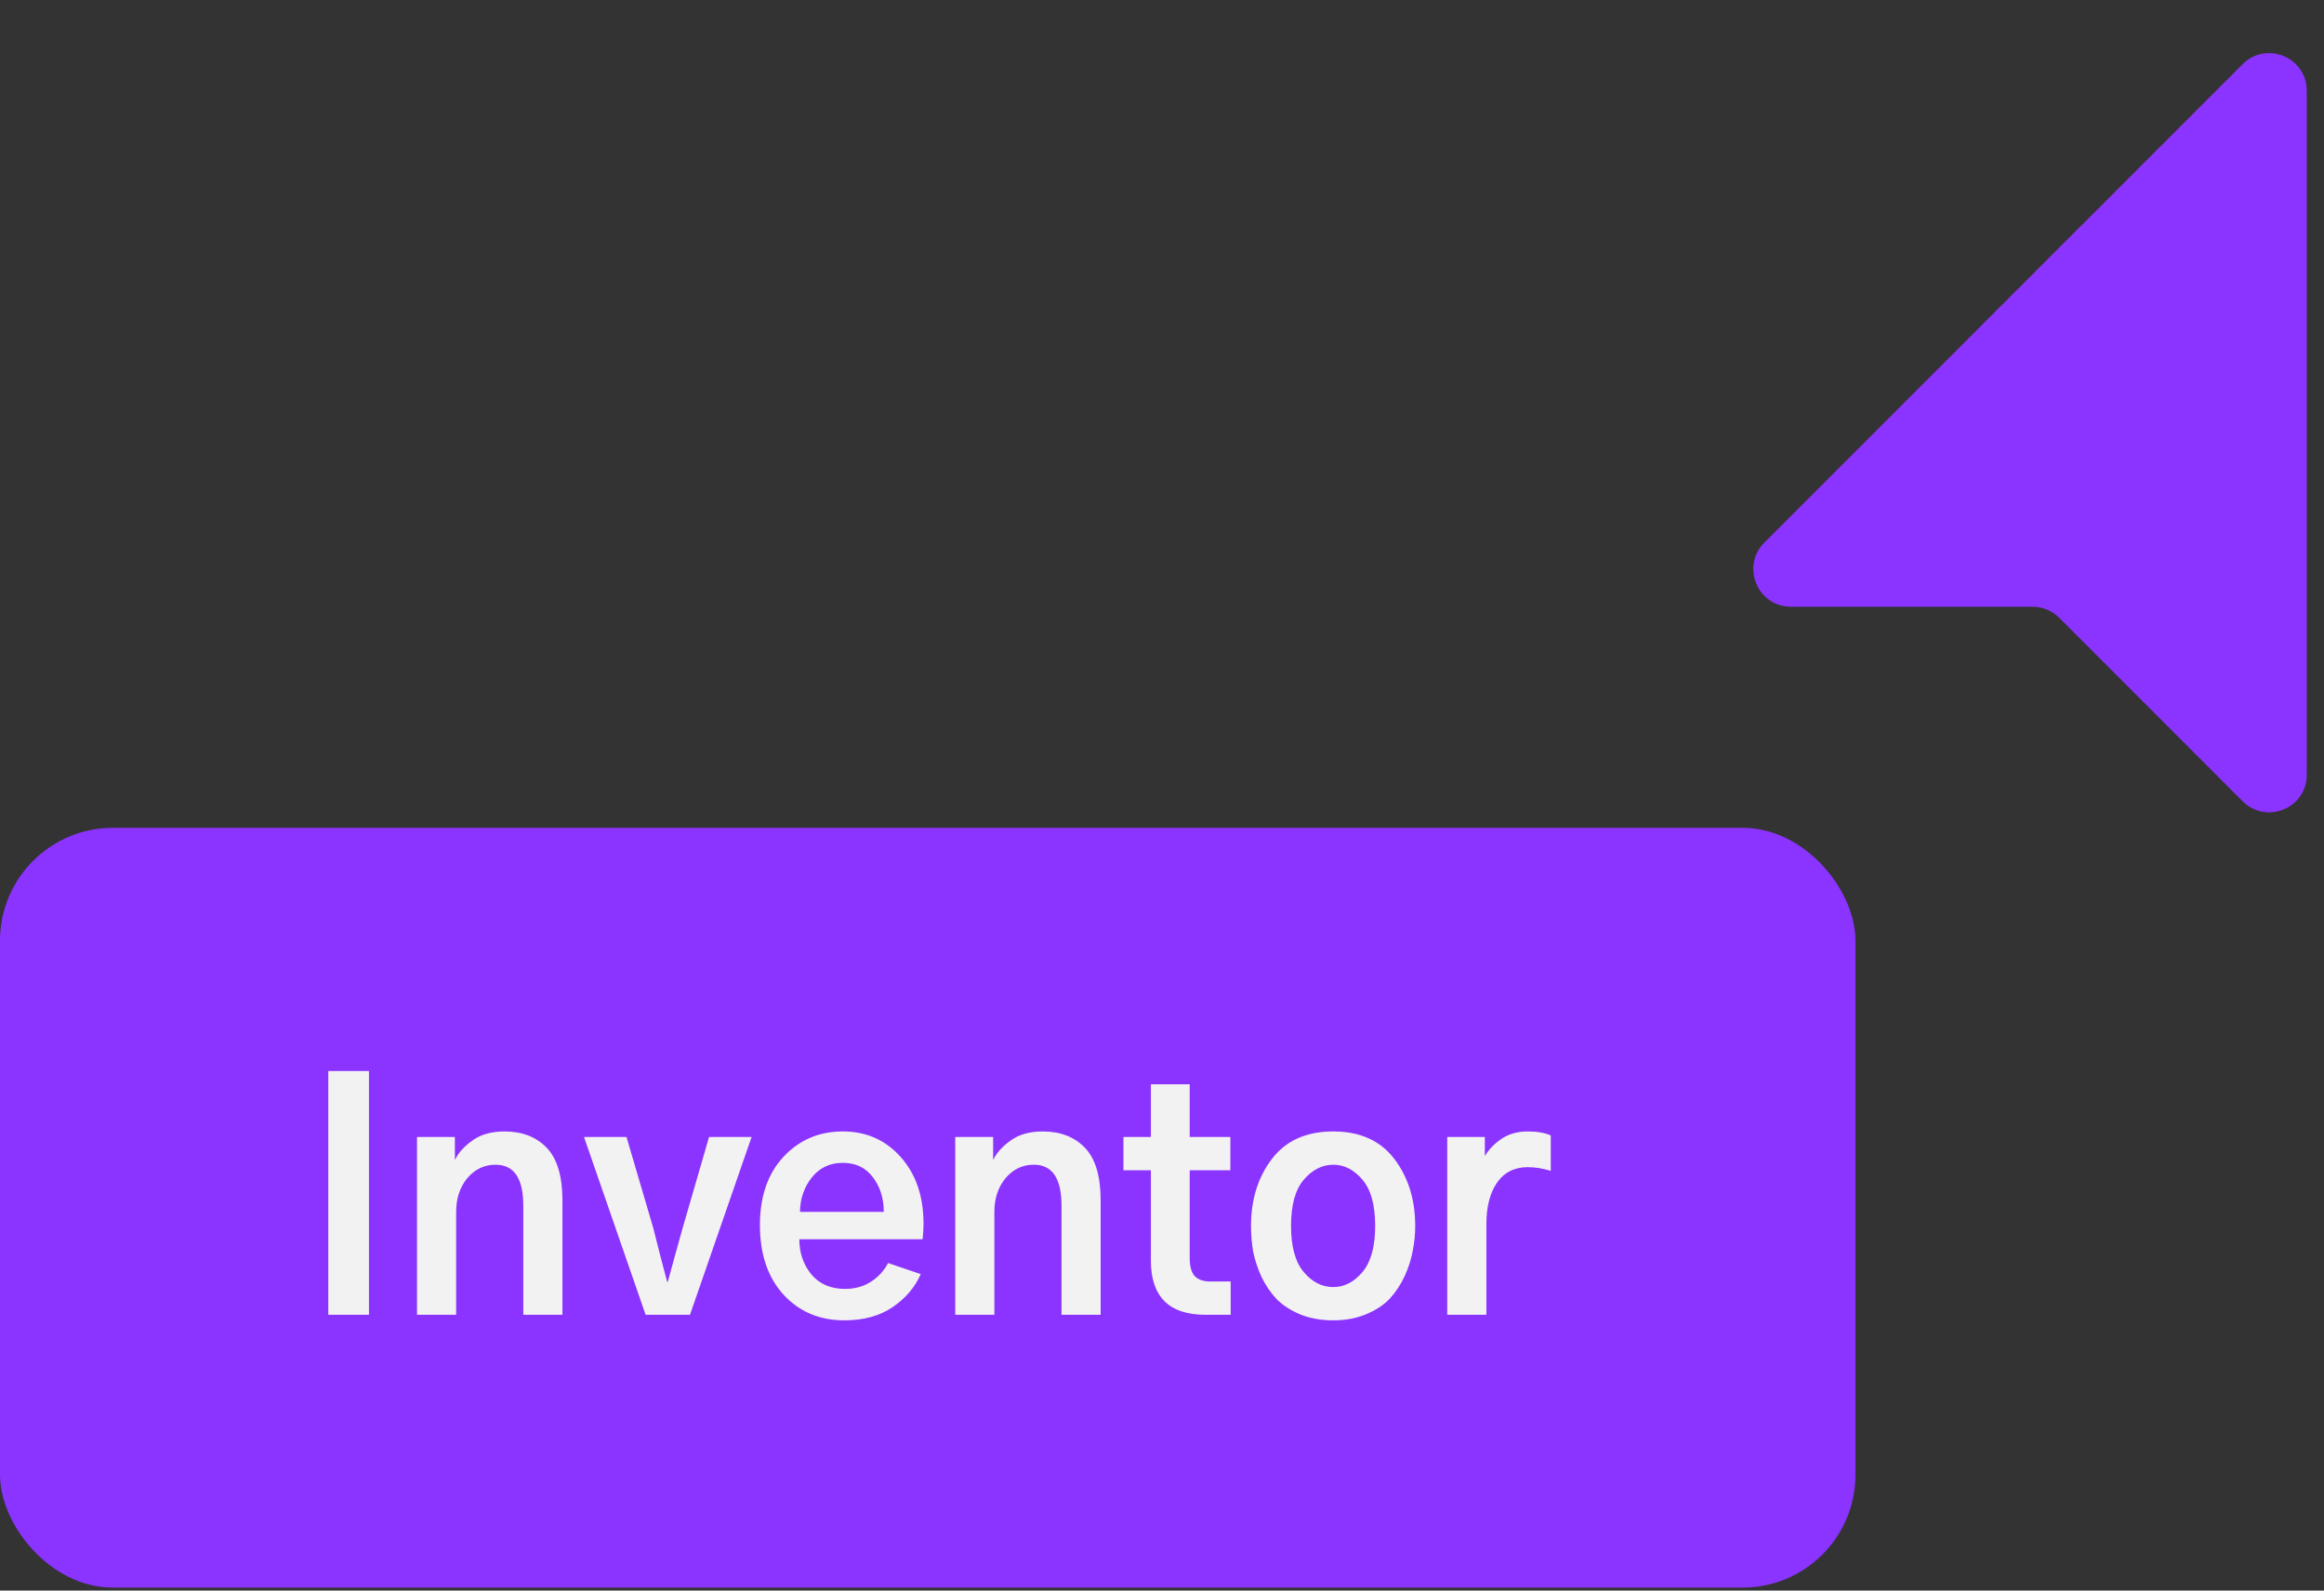
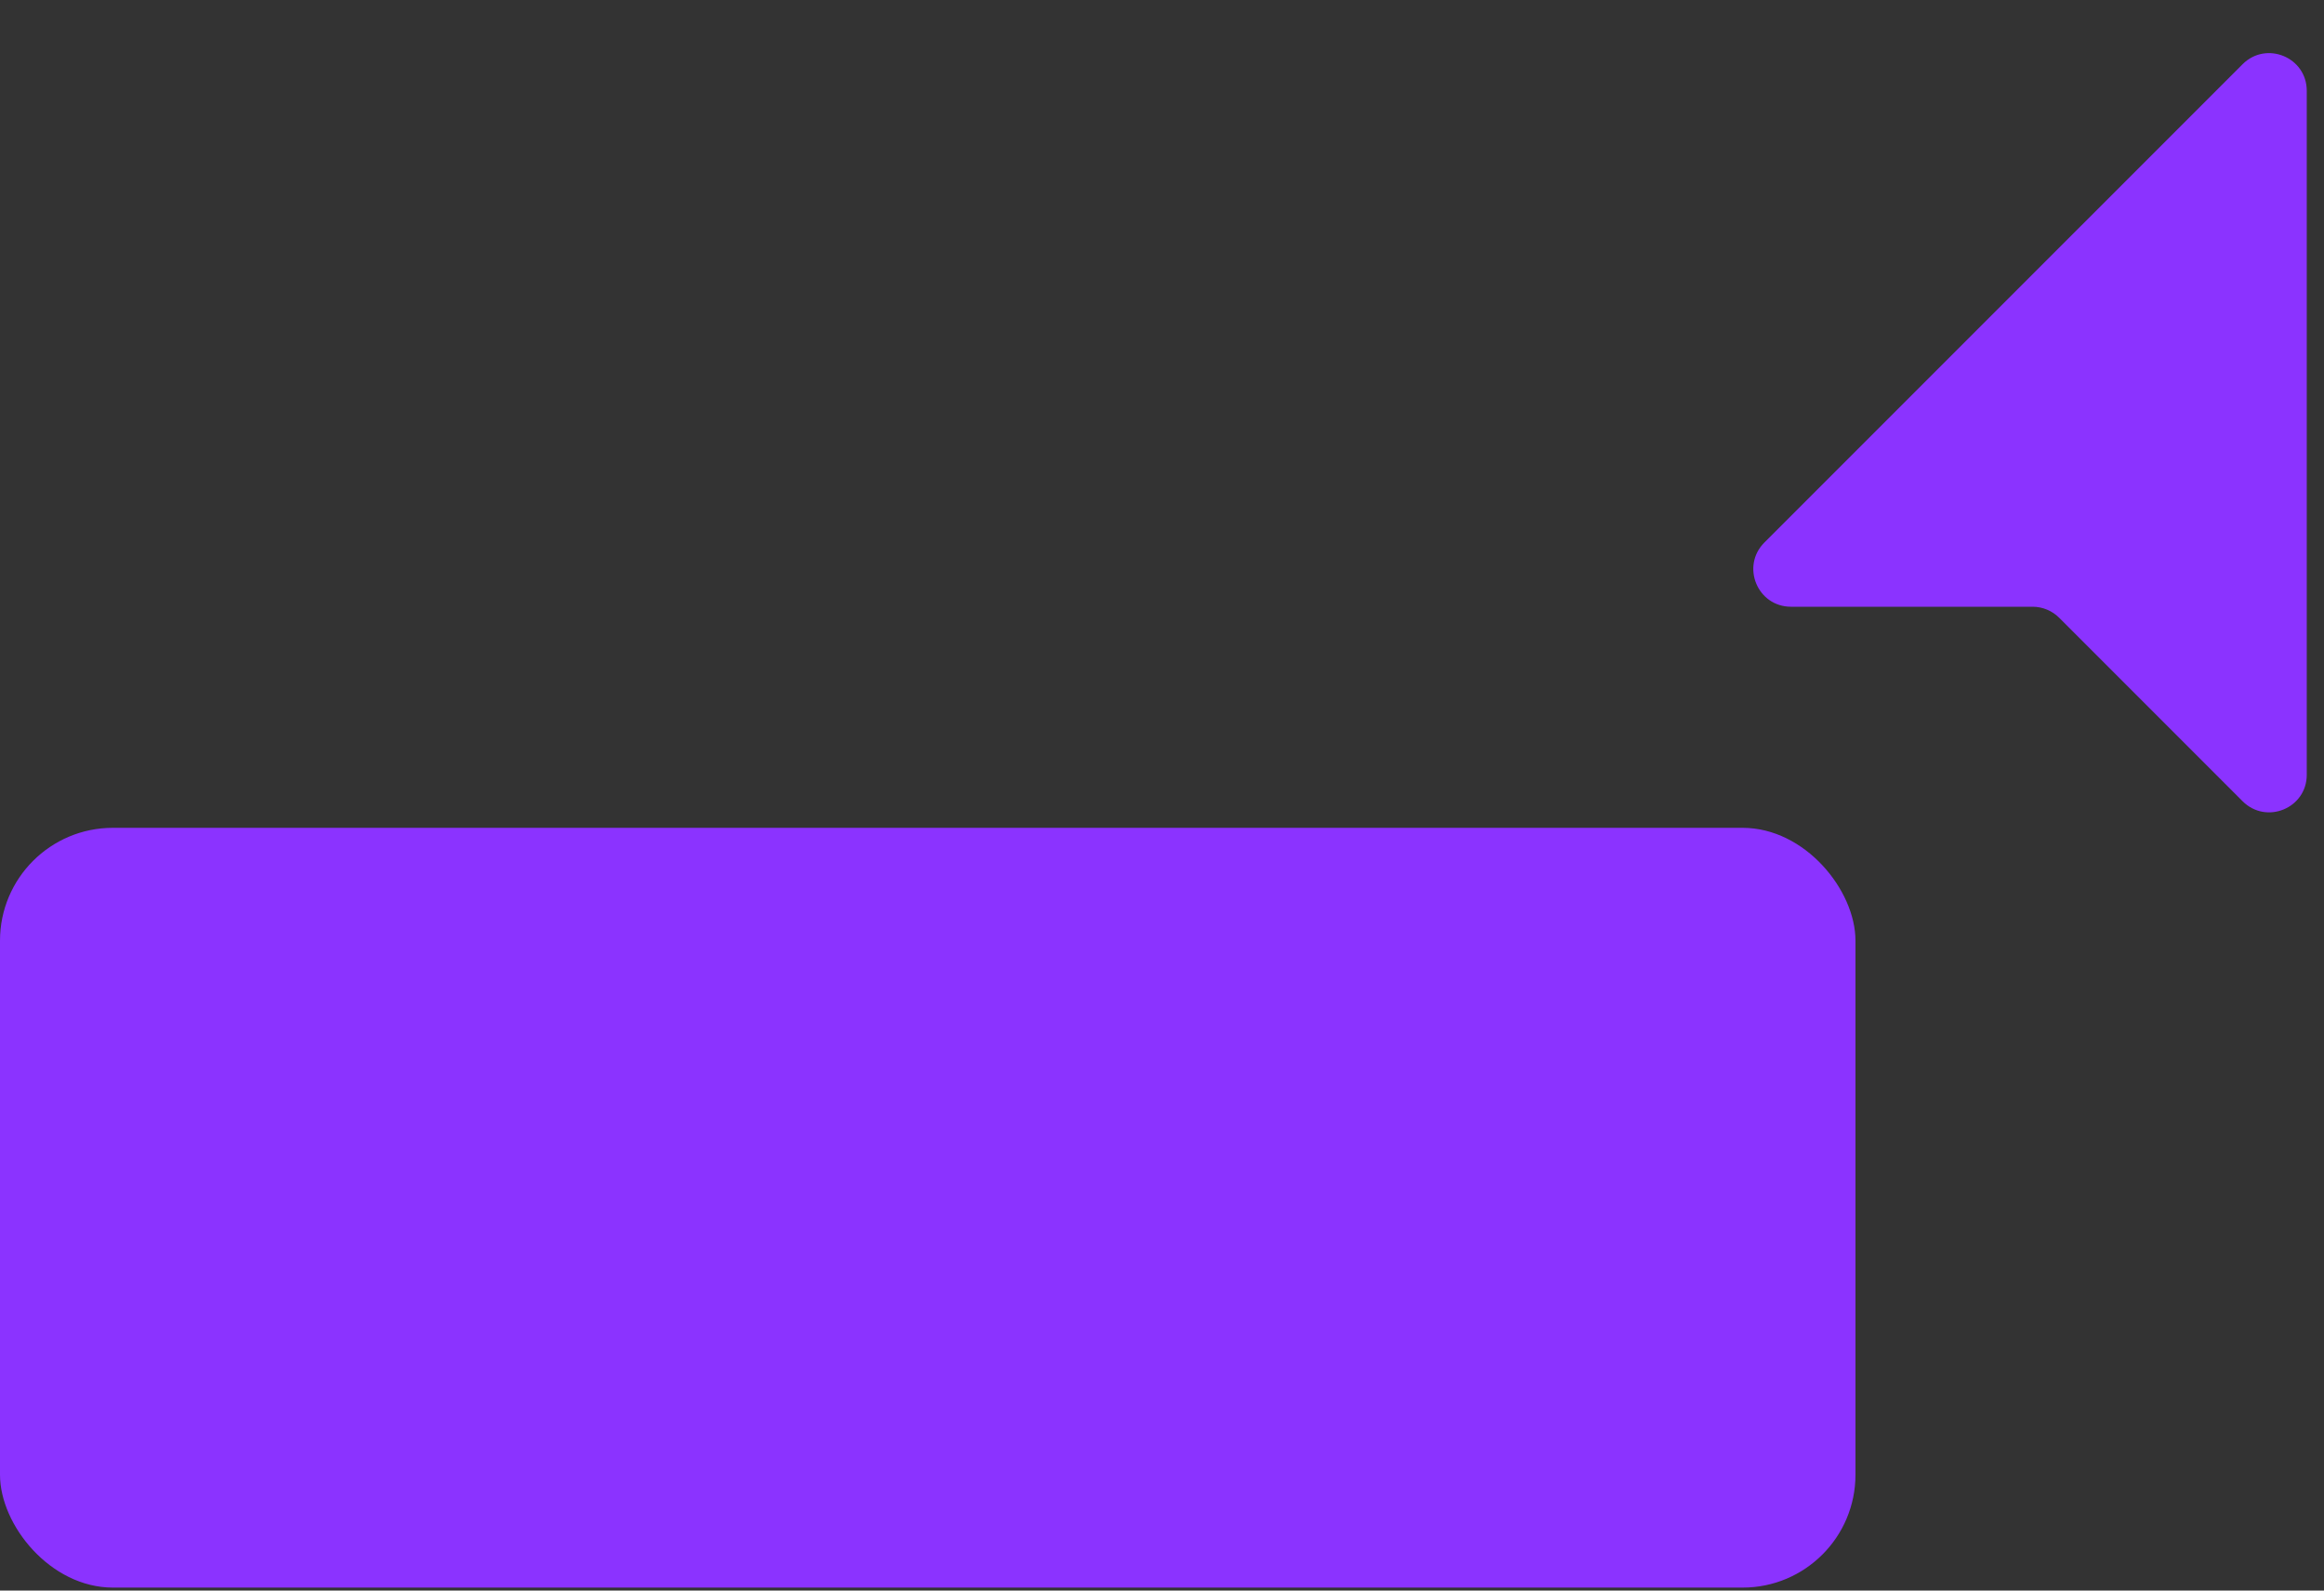
<svg xmlns="http://www.w3.org/2000/svg" width="76" height="52" viewBox="0 0 76 52" fill="none">
  <rect x="0" y="0" width="76" height="52" fill="#333333" stroke="none" />
  <path d="M75.436 25.331V2.967C75.436 1.871 74.112 1.325 73.337 2.1L57.699 17.737C56.925 18.512 57.473 19.836 58.569 19.836H66.47C66.796 19.836 67.109 19.966 67.34 20.197L73.337 26.194C74.112 26.969 75.436 26.426 75.436 25.331Z" fill="#8B33FF" />
  <rect y="27.064" width="60.678" height="24.839" rx="3.69" fill="#8B33FF" />
-   <path d="M10.736 42.984V35.015H12.066V42.984H10.736ZM13.637 42.984V37.171H14.876V37.907H14.886C14.987 37.692 15.172 37.487 15.441 37.292C15.716 37.09 16.069 36.99 16.498 36.99C17.076 36.99 17.536 37.168 17.879 37.524C18.221 37.88 18.393 38.454 18.393 39.246V42.984H17.113V39.418C17.113 38.524 16.811 38.078 16.206 38.078C15.837 38.078 15.528 38.226 15.279 38.521C15.038 38.817 14.917 39.183 14.917 39.619V42.984H13.637ZM19.098 37.171H20.488L21.365 40.153C21.419 40.355 21.496 40.66 21.597 41.07C21.704 41.48 21.778 41.759 21.818 41.906H21.838C21.879 41.752 21.956 41.47 22.07 41.06C22.184 40.65 22.268 40.348 22.322 40.153L23.188 37.171H24.579L22.564 42.984H21.113L19.098 37.171ZM24.851 40.053C24.851 39.119 25.106 38.377 25.616 37.826C26.134 37.268 26.782 36.99 27.561 36.99C28.327 36.99 28.958 37.268 29.455 37.826C29.952 38.383 30.201 39.109 30.201 40.002C30.201 40.177 30.191 40.348 30.171 40.516H26.14C26.14 40.959 26.271 41.342 26.533 41.664C26.802 41.98 27.168 42.138 27.632 42.138C27.954 42.138 28.236 42.061 28.478 41.906C28.726 41.745 28.915 41.54 29.042 41.292L30.11 41.654C29.922 42.084 29.616 42.444 29.193 42.733C28.77 43.021 28.243 43.166 27.611 43.166C26.799 43.166 26.134 42.884 25.616 42.319C25.106 41.755 24.851 41 24.851 40.053ZM26.161 39.619H28.901C28.901 39.176 28.784 38.8 28.548 38.491C28.313 38.175 27.984 38.017 27.561 38.017C27.138 38.017 26.799 38.178 26.543 38.501C26.295 38.817 26.167 39.189 26.161 39.619ZM31.238 42.984V37.171H32.478V37.907H32.488C32.589 37.692 32.773 37.487 33.042 37.292C33.317 37.09 33.67 36.99 34.1 36.99C34.677 36.99 35.138 37.168 35.48 37.524C35.823 37.88 35.994 38.454 35.994 39.246V42.984H34.714V39.418C34.714 38.524 34.412 38.078 33.808 38.078C33.438 38.078 33.129 38.226 32.881 38.521C32.639 38.817 32.518 39.183 32.518 39.619V42.984H31.238ZM36.739 38.259V37.171H37.636V35.448H38.906V37.171H40.236V38.259H38.906V41.12C38.906 41.396 38.959 41.594 39.067 41.715C39.181 41.836 39.352 41.896 39.581 41.896H40.246V42.984H39.419C38.231 42.984 37.636 42.393 37.636 41.211V38.259H36.739ZM42.22 40.083C42.22 40.754 42.358 41.255 42.633 41.584C42.909 41.913 43.231 42.078 43.601 42.078C43.963 42.078 44.282 41.913 44.558 41.584C44.833 41.255 44.971 40.754 44.971 40.083C44.971 39.398 44.833 38.894 44.558 38.572C44.282 38.242 43.963 38.078 43.601 38.078C43.238 38.078 42.916 38.242 42.633 38.572C42.358 38.894 42.22 39.398 42.22 40.083ZM40.911 40.083C40.911 39.216 41.139 38.484 41.596 37.886C42.052 37.289 42.721 36.99 43.601 36.99C44.474 36.99 45.139 37.289 45.596 37.886C46.052 38.484 46.281 39.216 46.281 40.083C46.281 40.351 46.254 40.62 46.2 40.889C46.153 41.157 46.066 41.433 45.938 41.715C45.81 41.99 45.649 42.236 45.455 42.45C45.26 42.659 45.001 42.83 44.679 42.964C44.363 43.099 44.004 43.166 43.601 43.166C43.204 43.166 42.845 43.102 42.523 42.974C42.207 42.84 41.948 42.672 41.747 42.471C41.552 42.262 41.388 42.02 41.253 41.745C41.126 41.463 41.035 41.188 40.981 40.919C40.934 40.644 40.911 40.365 40.911 40.083ZM47.328 42.984V37.171H48.558V37.796C48.685 37.581 48.867 37.393 49.102 37.231C49.343 37.07 49.629 36.99 49.958 36.99C50.267 36.99 50.519 37.033 50.714 37.121V38.279C50.459 38.199 50.207 38.158 49.958 38.158C49.522 38.158 49.186 38.33 48.951 38.672C48.722 39.008 48.608 39.458 48.608 40.022V42.984H47.328Z" fill="#F2F2F2" />
</svg>